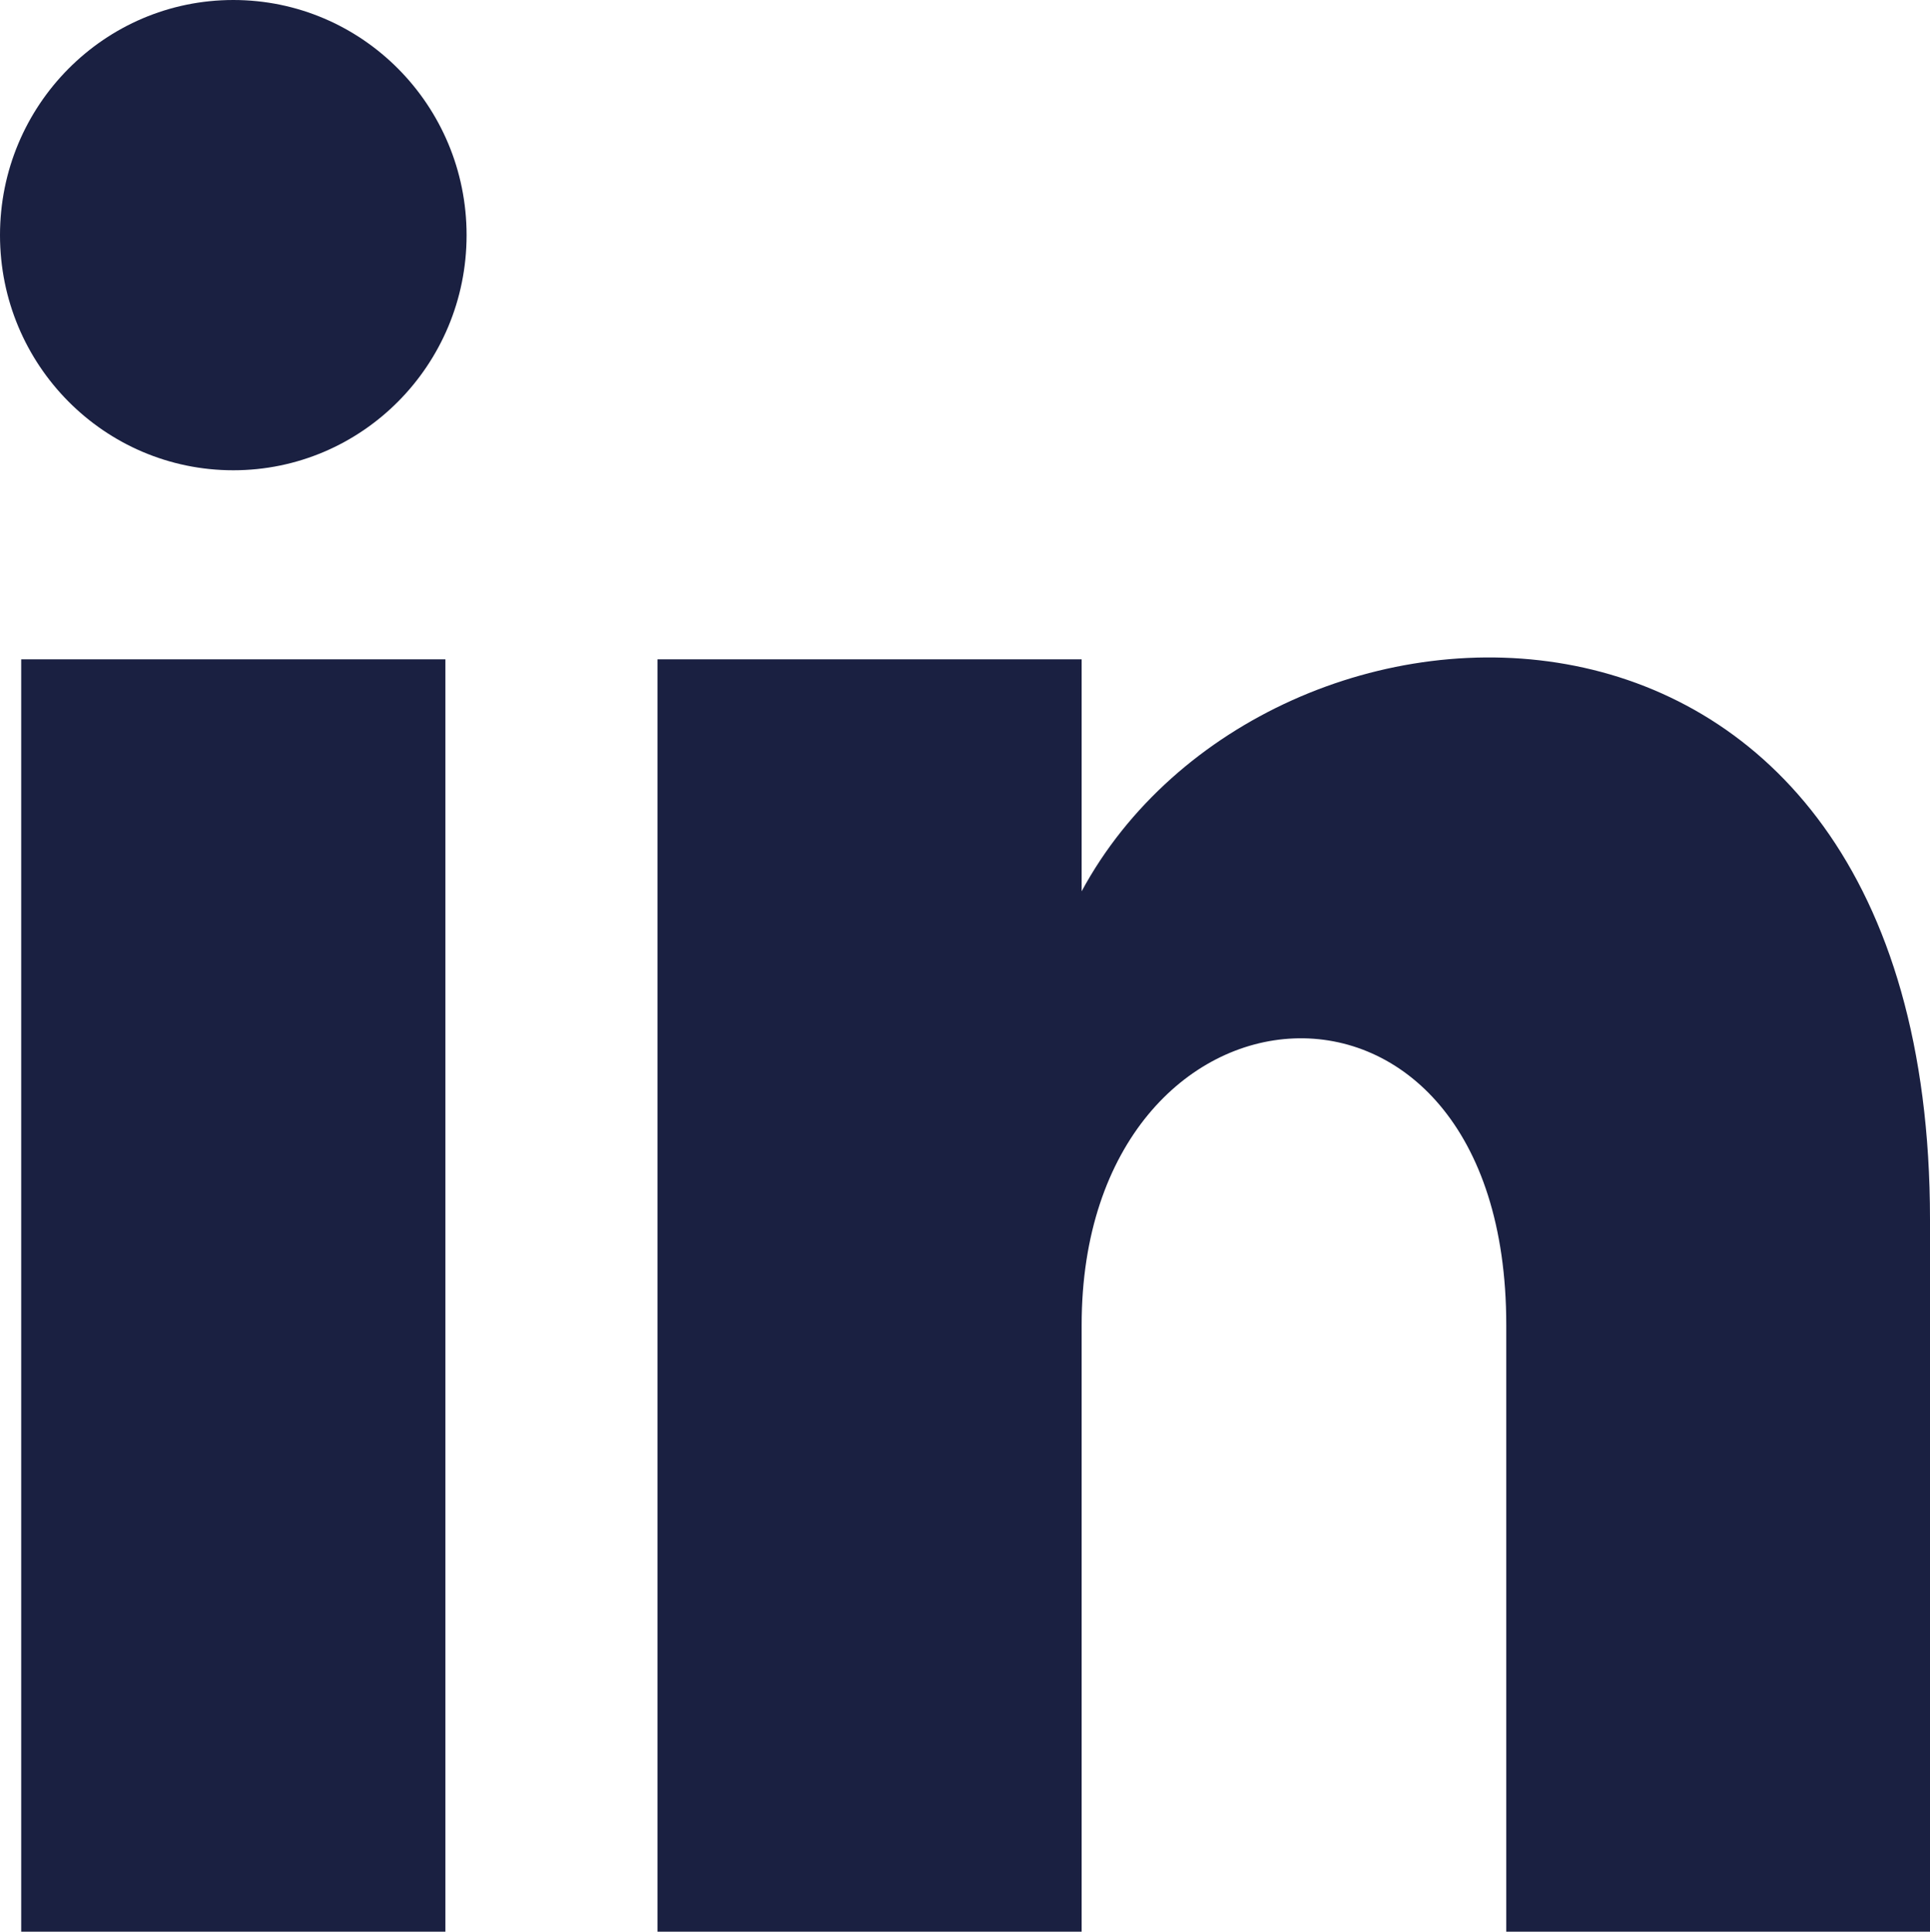
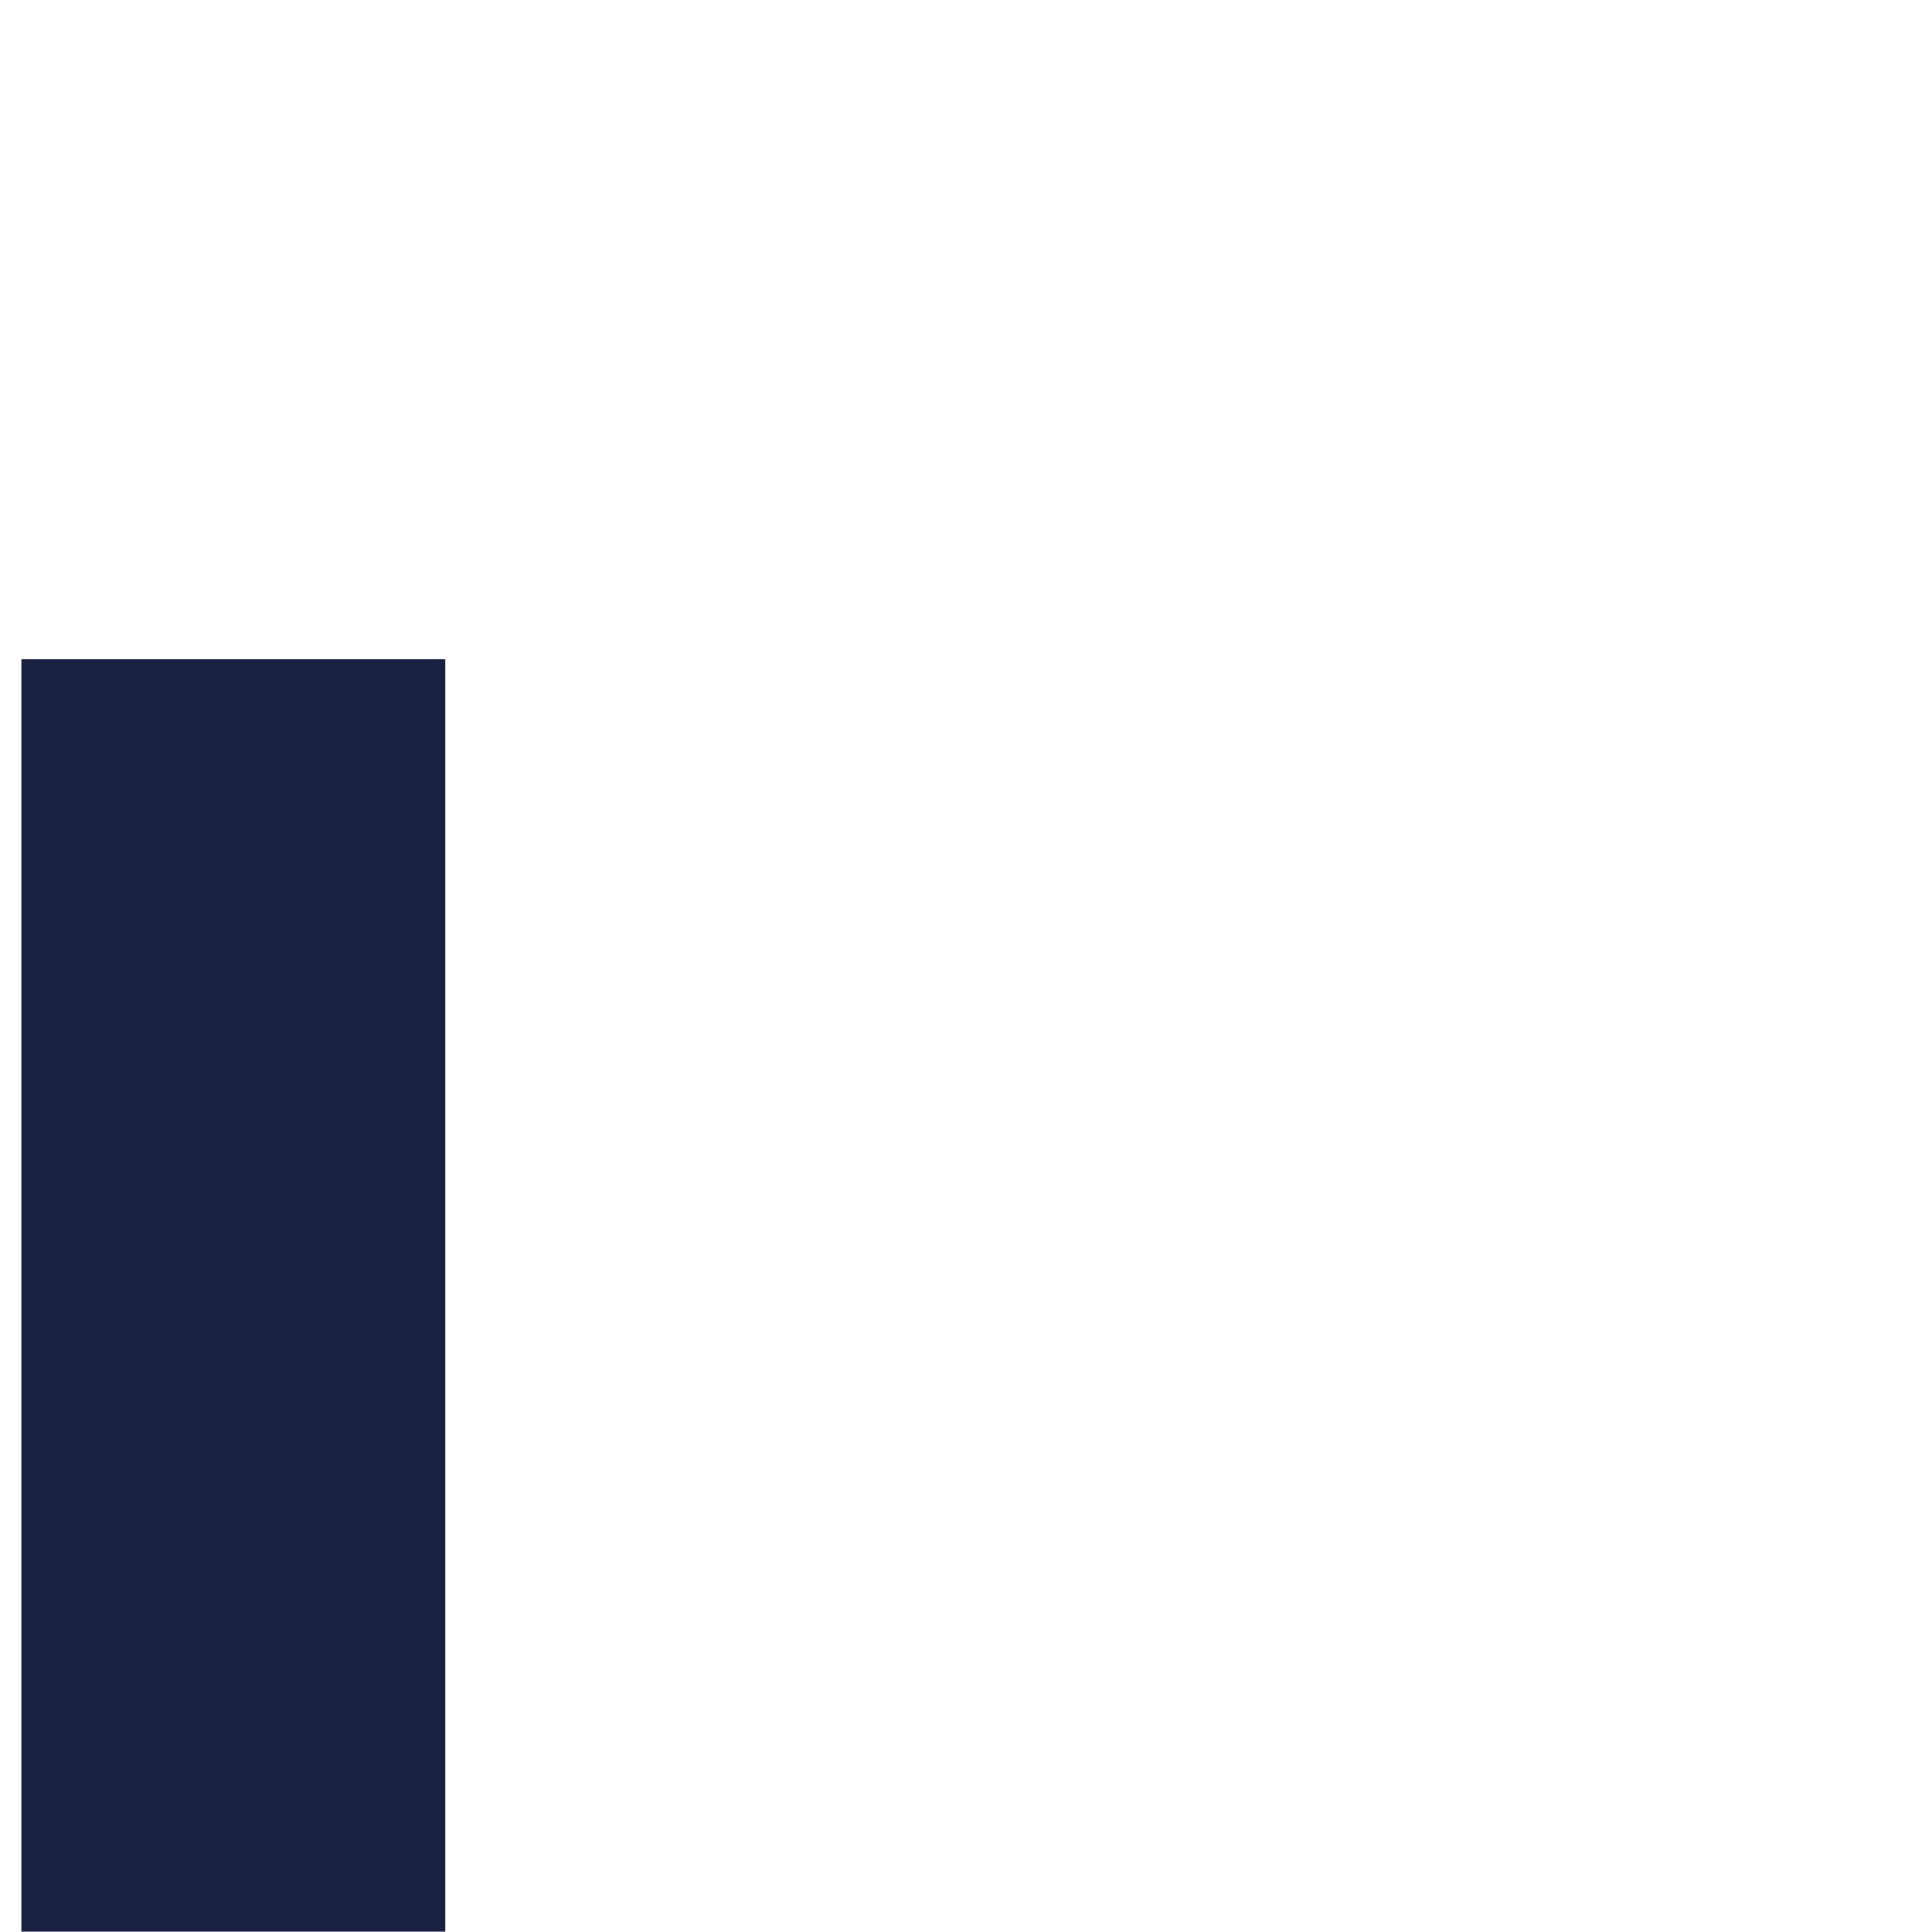
<svg xmlns="http://www.w3.org/2000/svg" id="icon_linkedin" width="17.472" height="17.49" viewBox="0 0 17.472 17.49">
  <g id="Group_46" data-name="Group 46" transform="translate(-325.264 -3141.255)">
    <rect id="Rectangle_27" data-name="Rectangle 27" width="3.84" height="11.52" transform="translate(325.456 3147.225)" fill="#1a2041" />
-     <ellipse id="Ellipse_2" data-name="Ellipse 2" cx="2.112" cy="2.129" rx="2.112" ry="2.129" transform="translate(325.264 3141.255)" fill="#1a2041" />
-     <path id="Path_60" data-name="Path 60" d="M342.736,3158.745H338.9v-5.493c0-3.612-3.844-3.307-3.844,0v5.493h-3.84v-11.52h3.84v2.1c1.674-3.1,7.68-3.333,7.68,2.972Z" fill="#1a2041" />
  </g>
</svg>